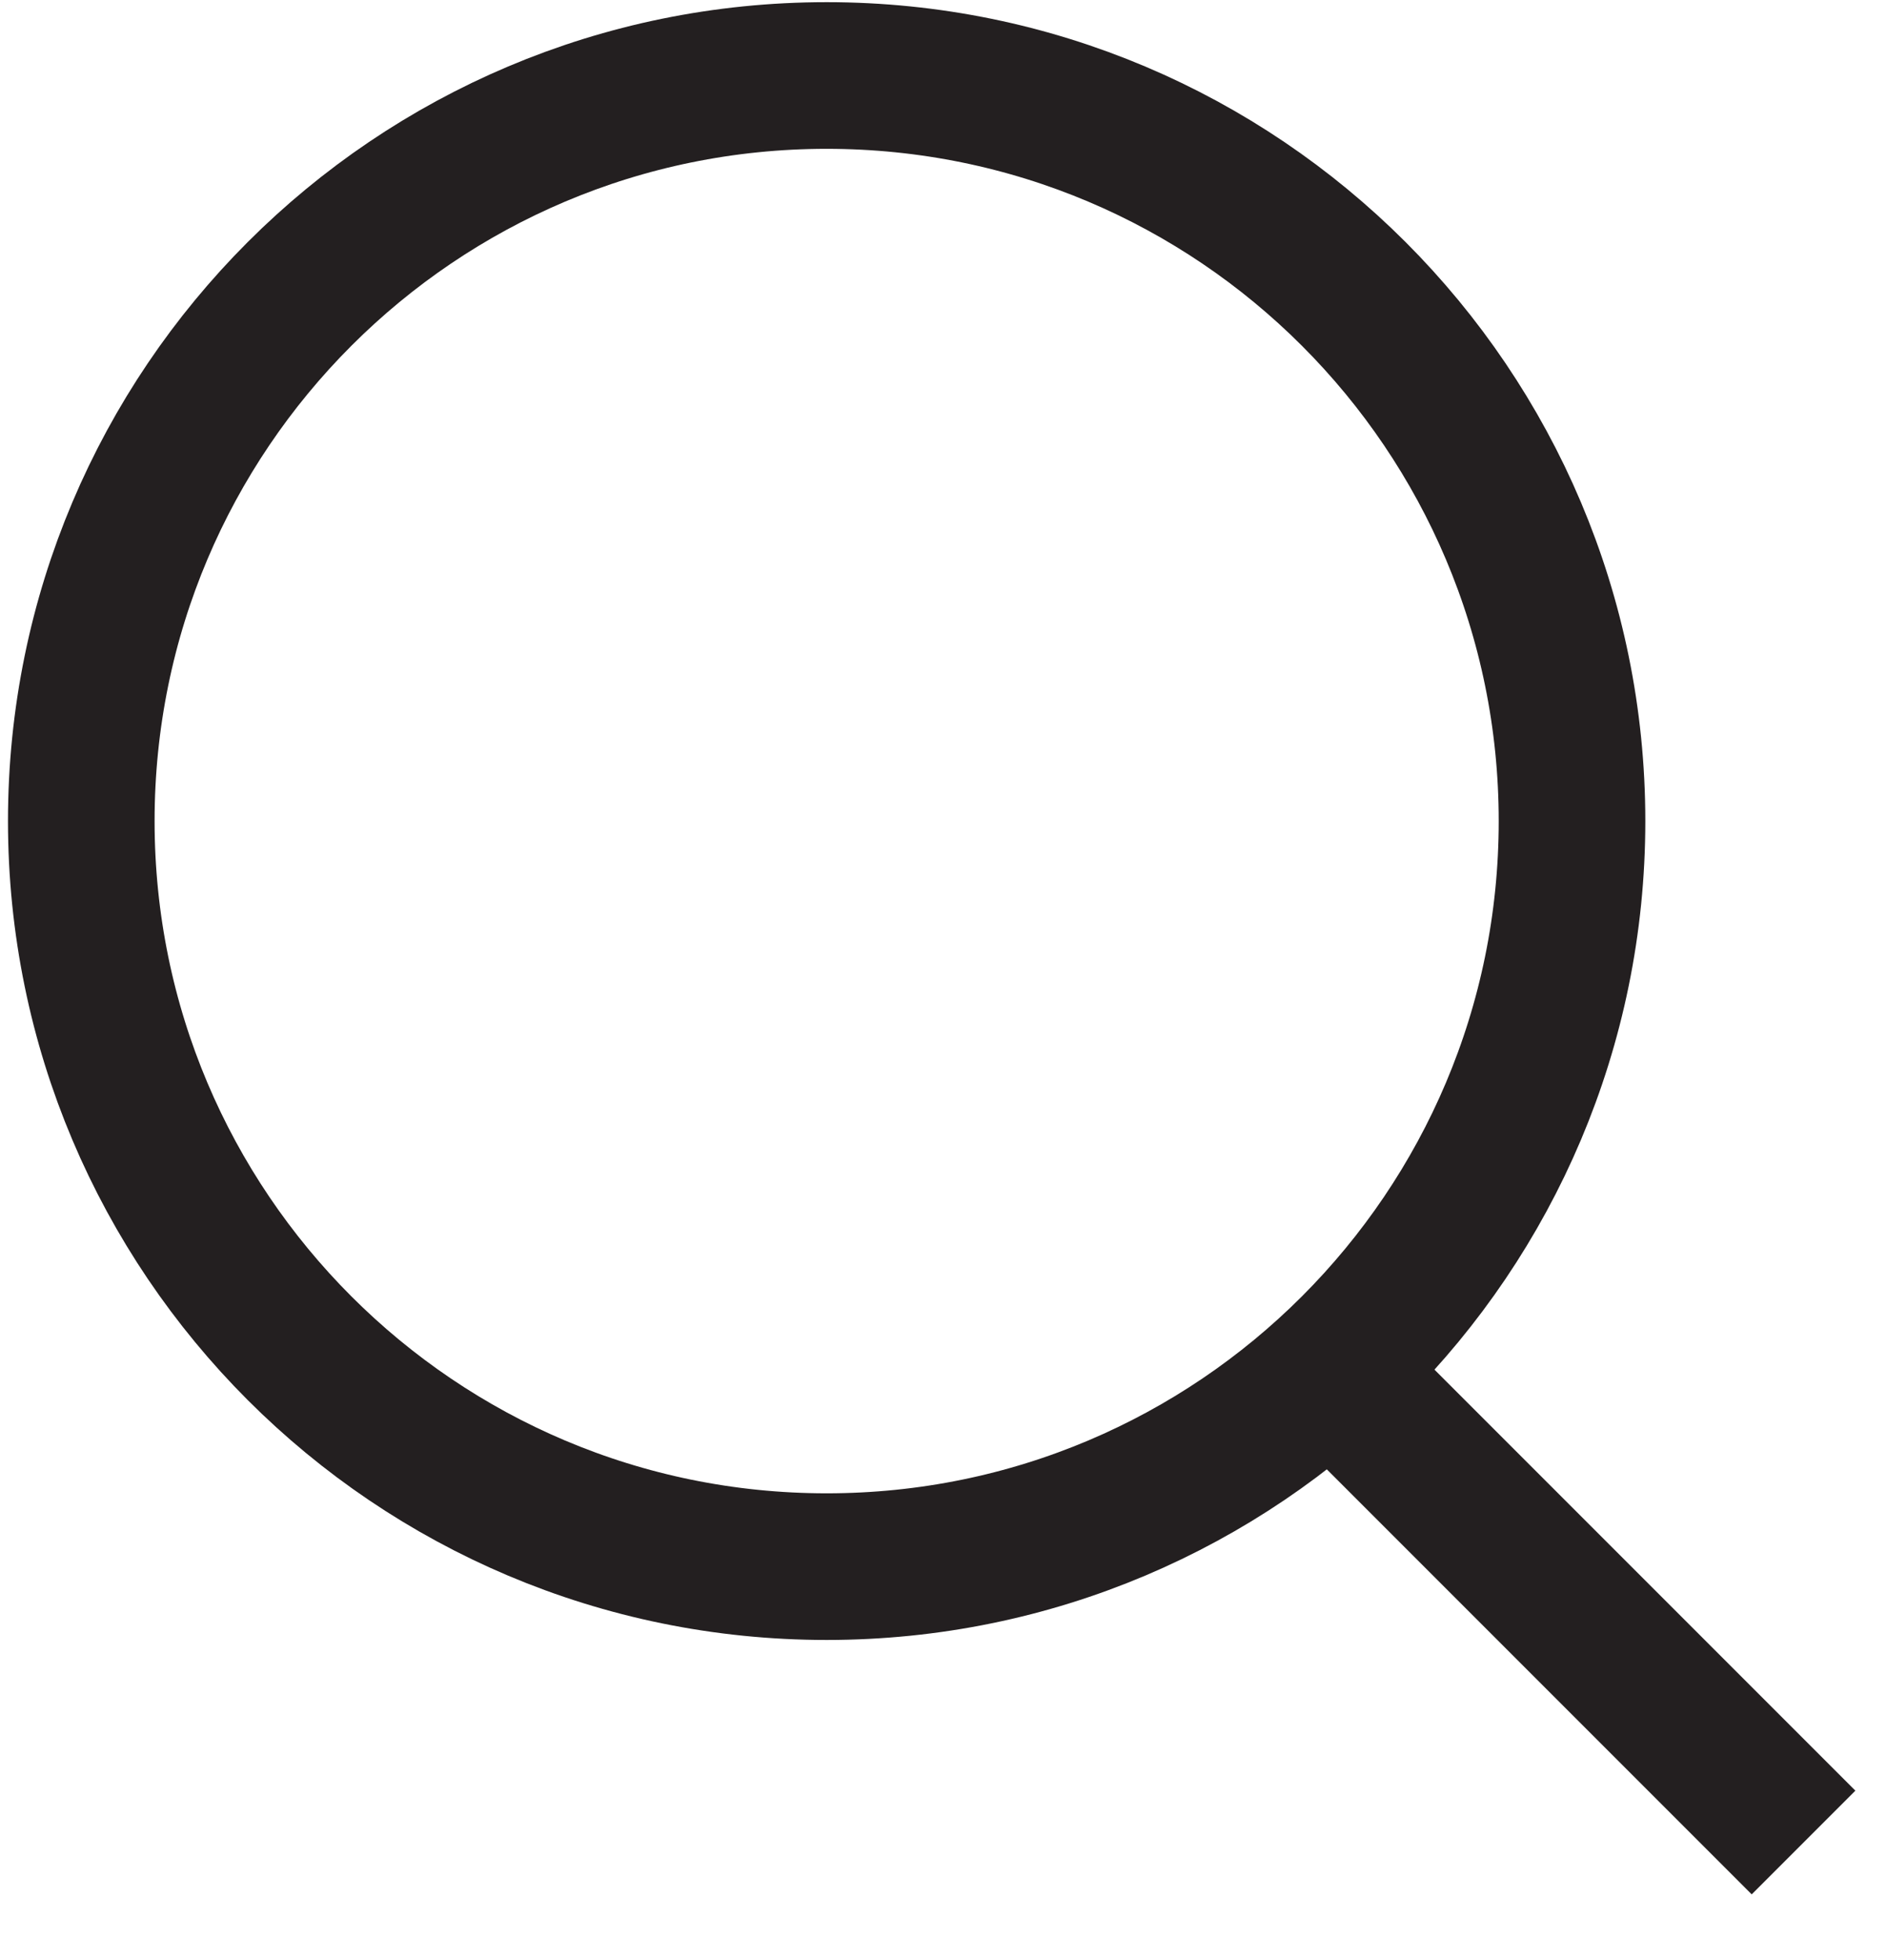
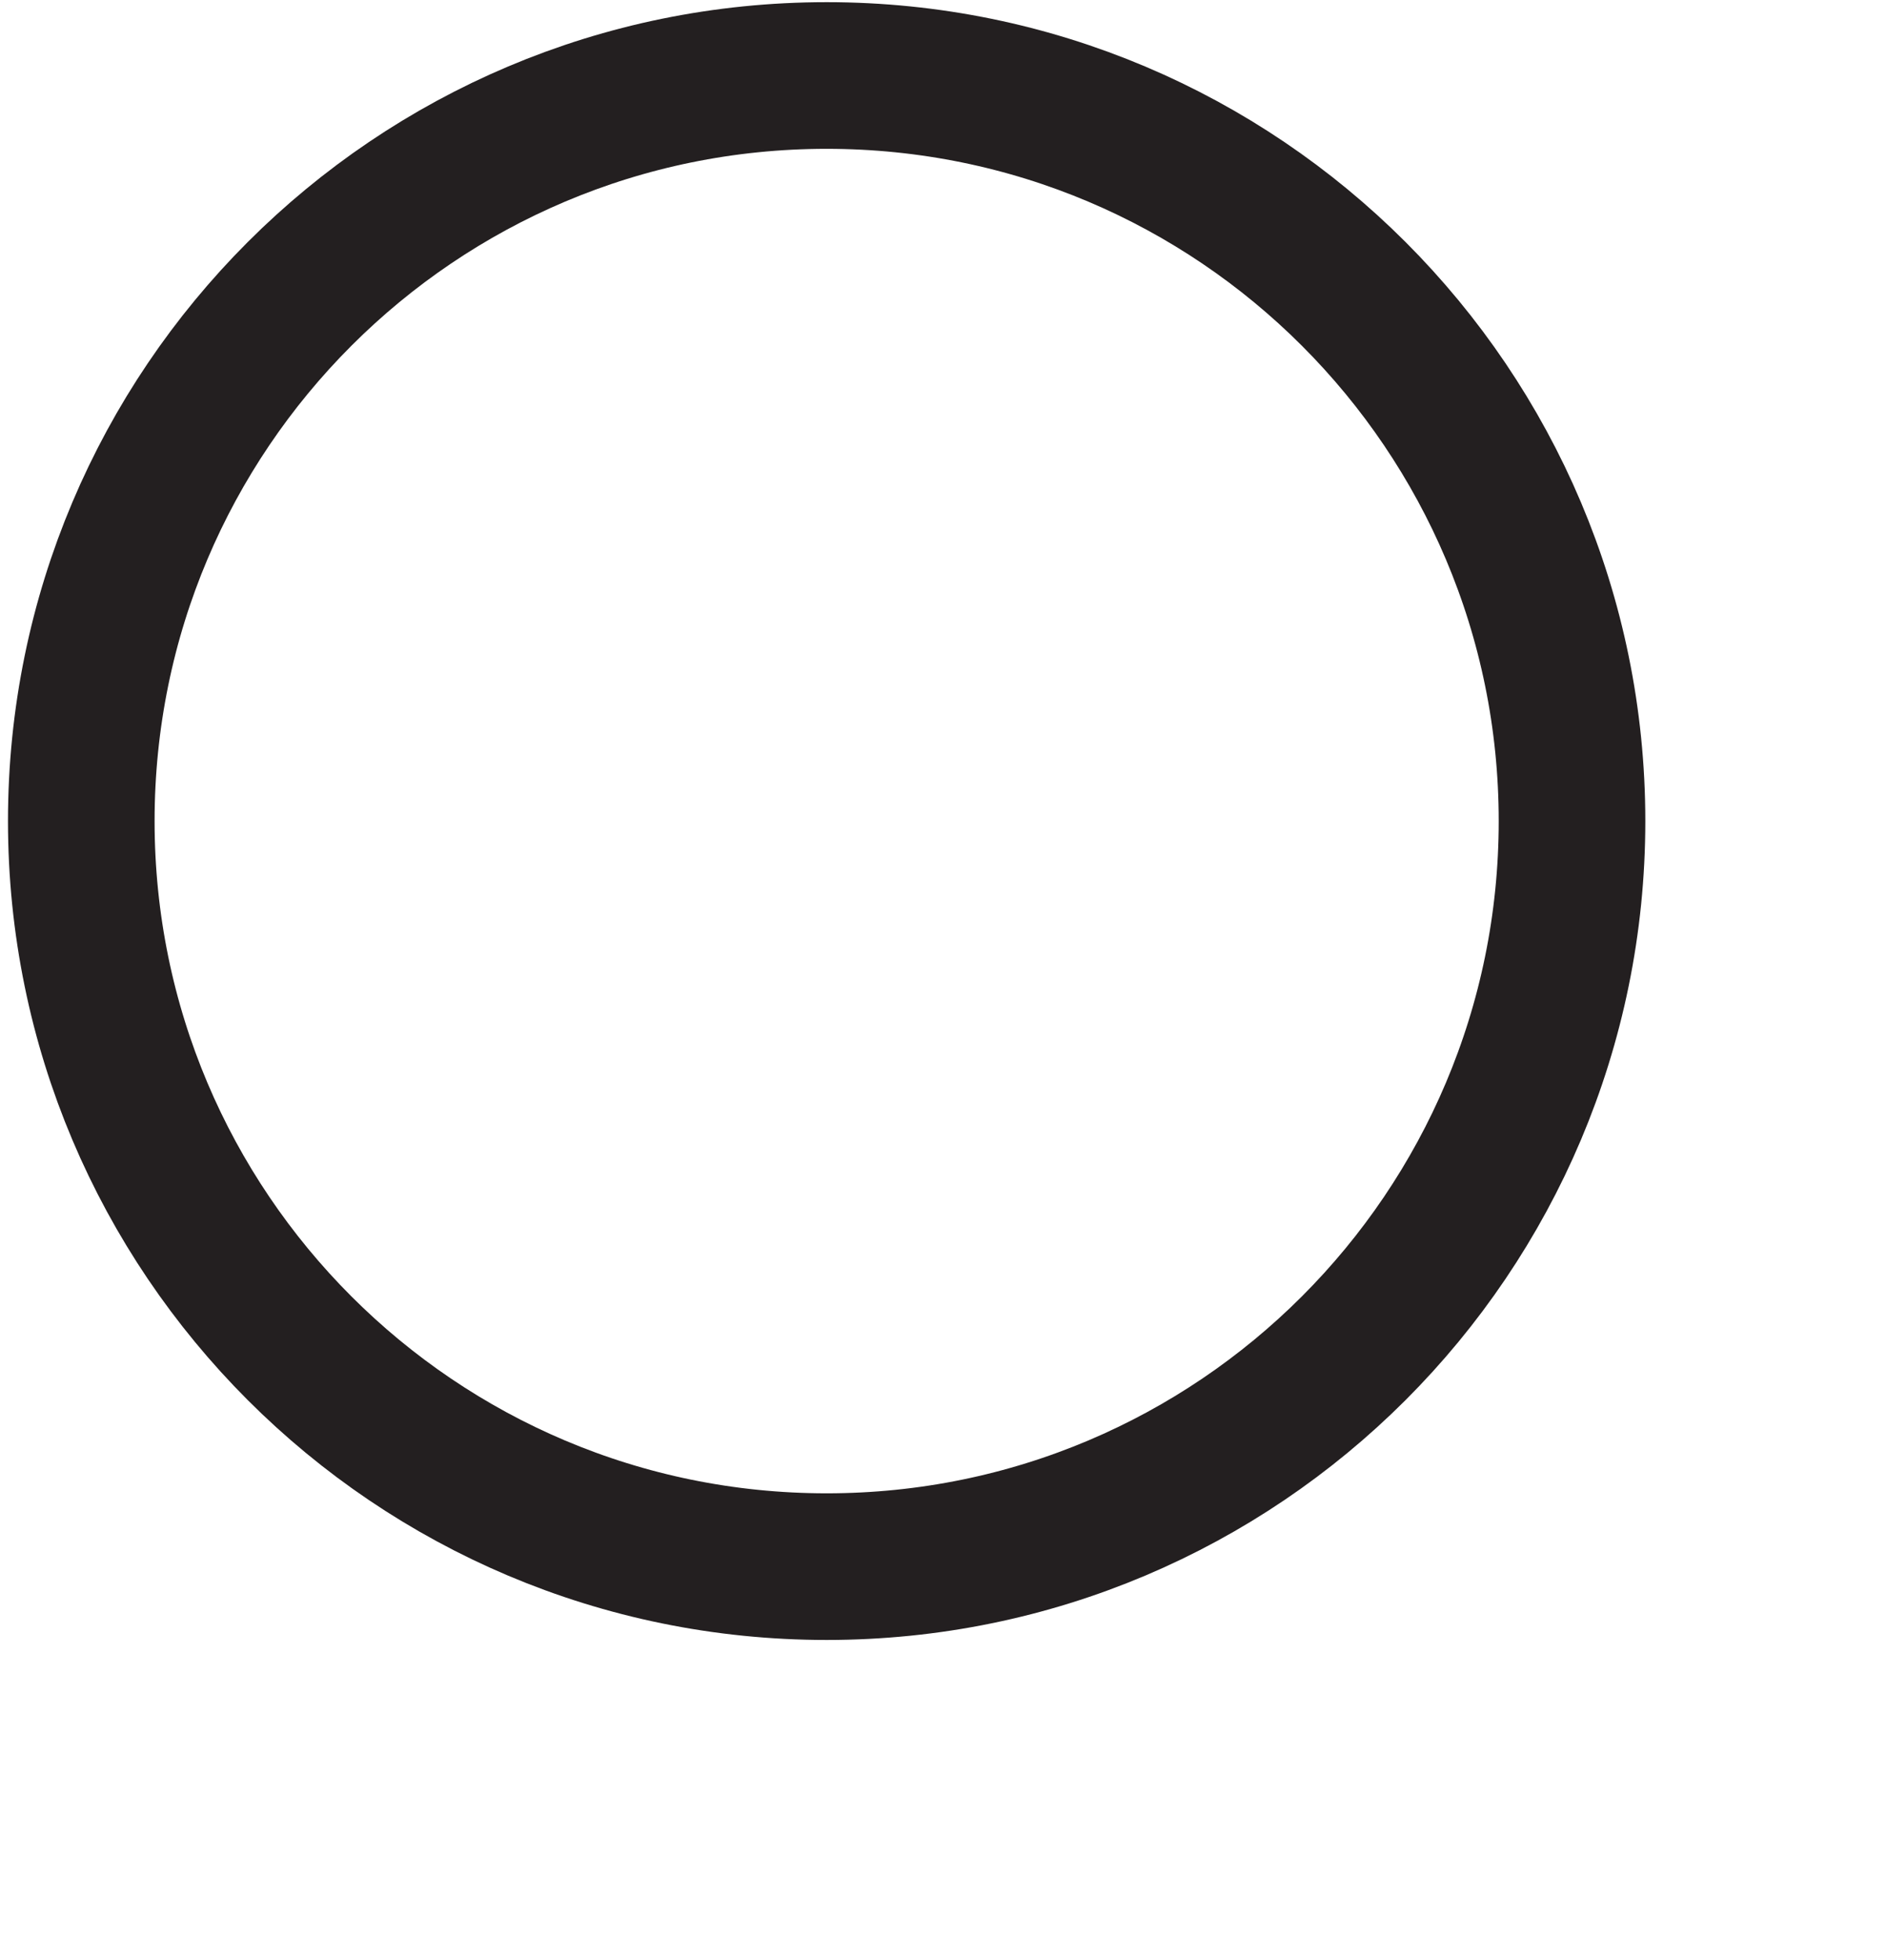
<svg xmlns="http://www.w3.org/2000/svg" width="26" height="27" viewBox="0 0 26 27" fill="none">
-   <path d="M11.39 21.58C17.062 21.58 21.66 16.982 21.66 11.31C21.66 5.638 17.062 1.04 11.39 1.04C5.718 1.04 1.12 5.638 1.12 11.31C1.12 16.982 5.718 21.58 11.39 21.58Z" stroke="#231F20" stroke-width="2.02" stroke-miterlimit="10" />
-   <path d="M18.07 18.6L24.85 25.38" stroke="#231F20" stroke-width="2.02" stroke-miterlimit="10" />
+   <path d="M11.39 21.58C17.062 21.58 21.66 16.982 21.66 11.31C21.66 5.638 17.062 1.04 11.39 1.04C5.718 1.04 1.12 5.638 1.12 11.31C1.12 16.982 5.718 21.58 11.39 21.58" stroke="#231F20" stroke-width="2.02" stroke-miterlimit="10" />
</svg>